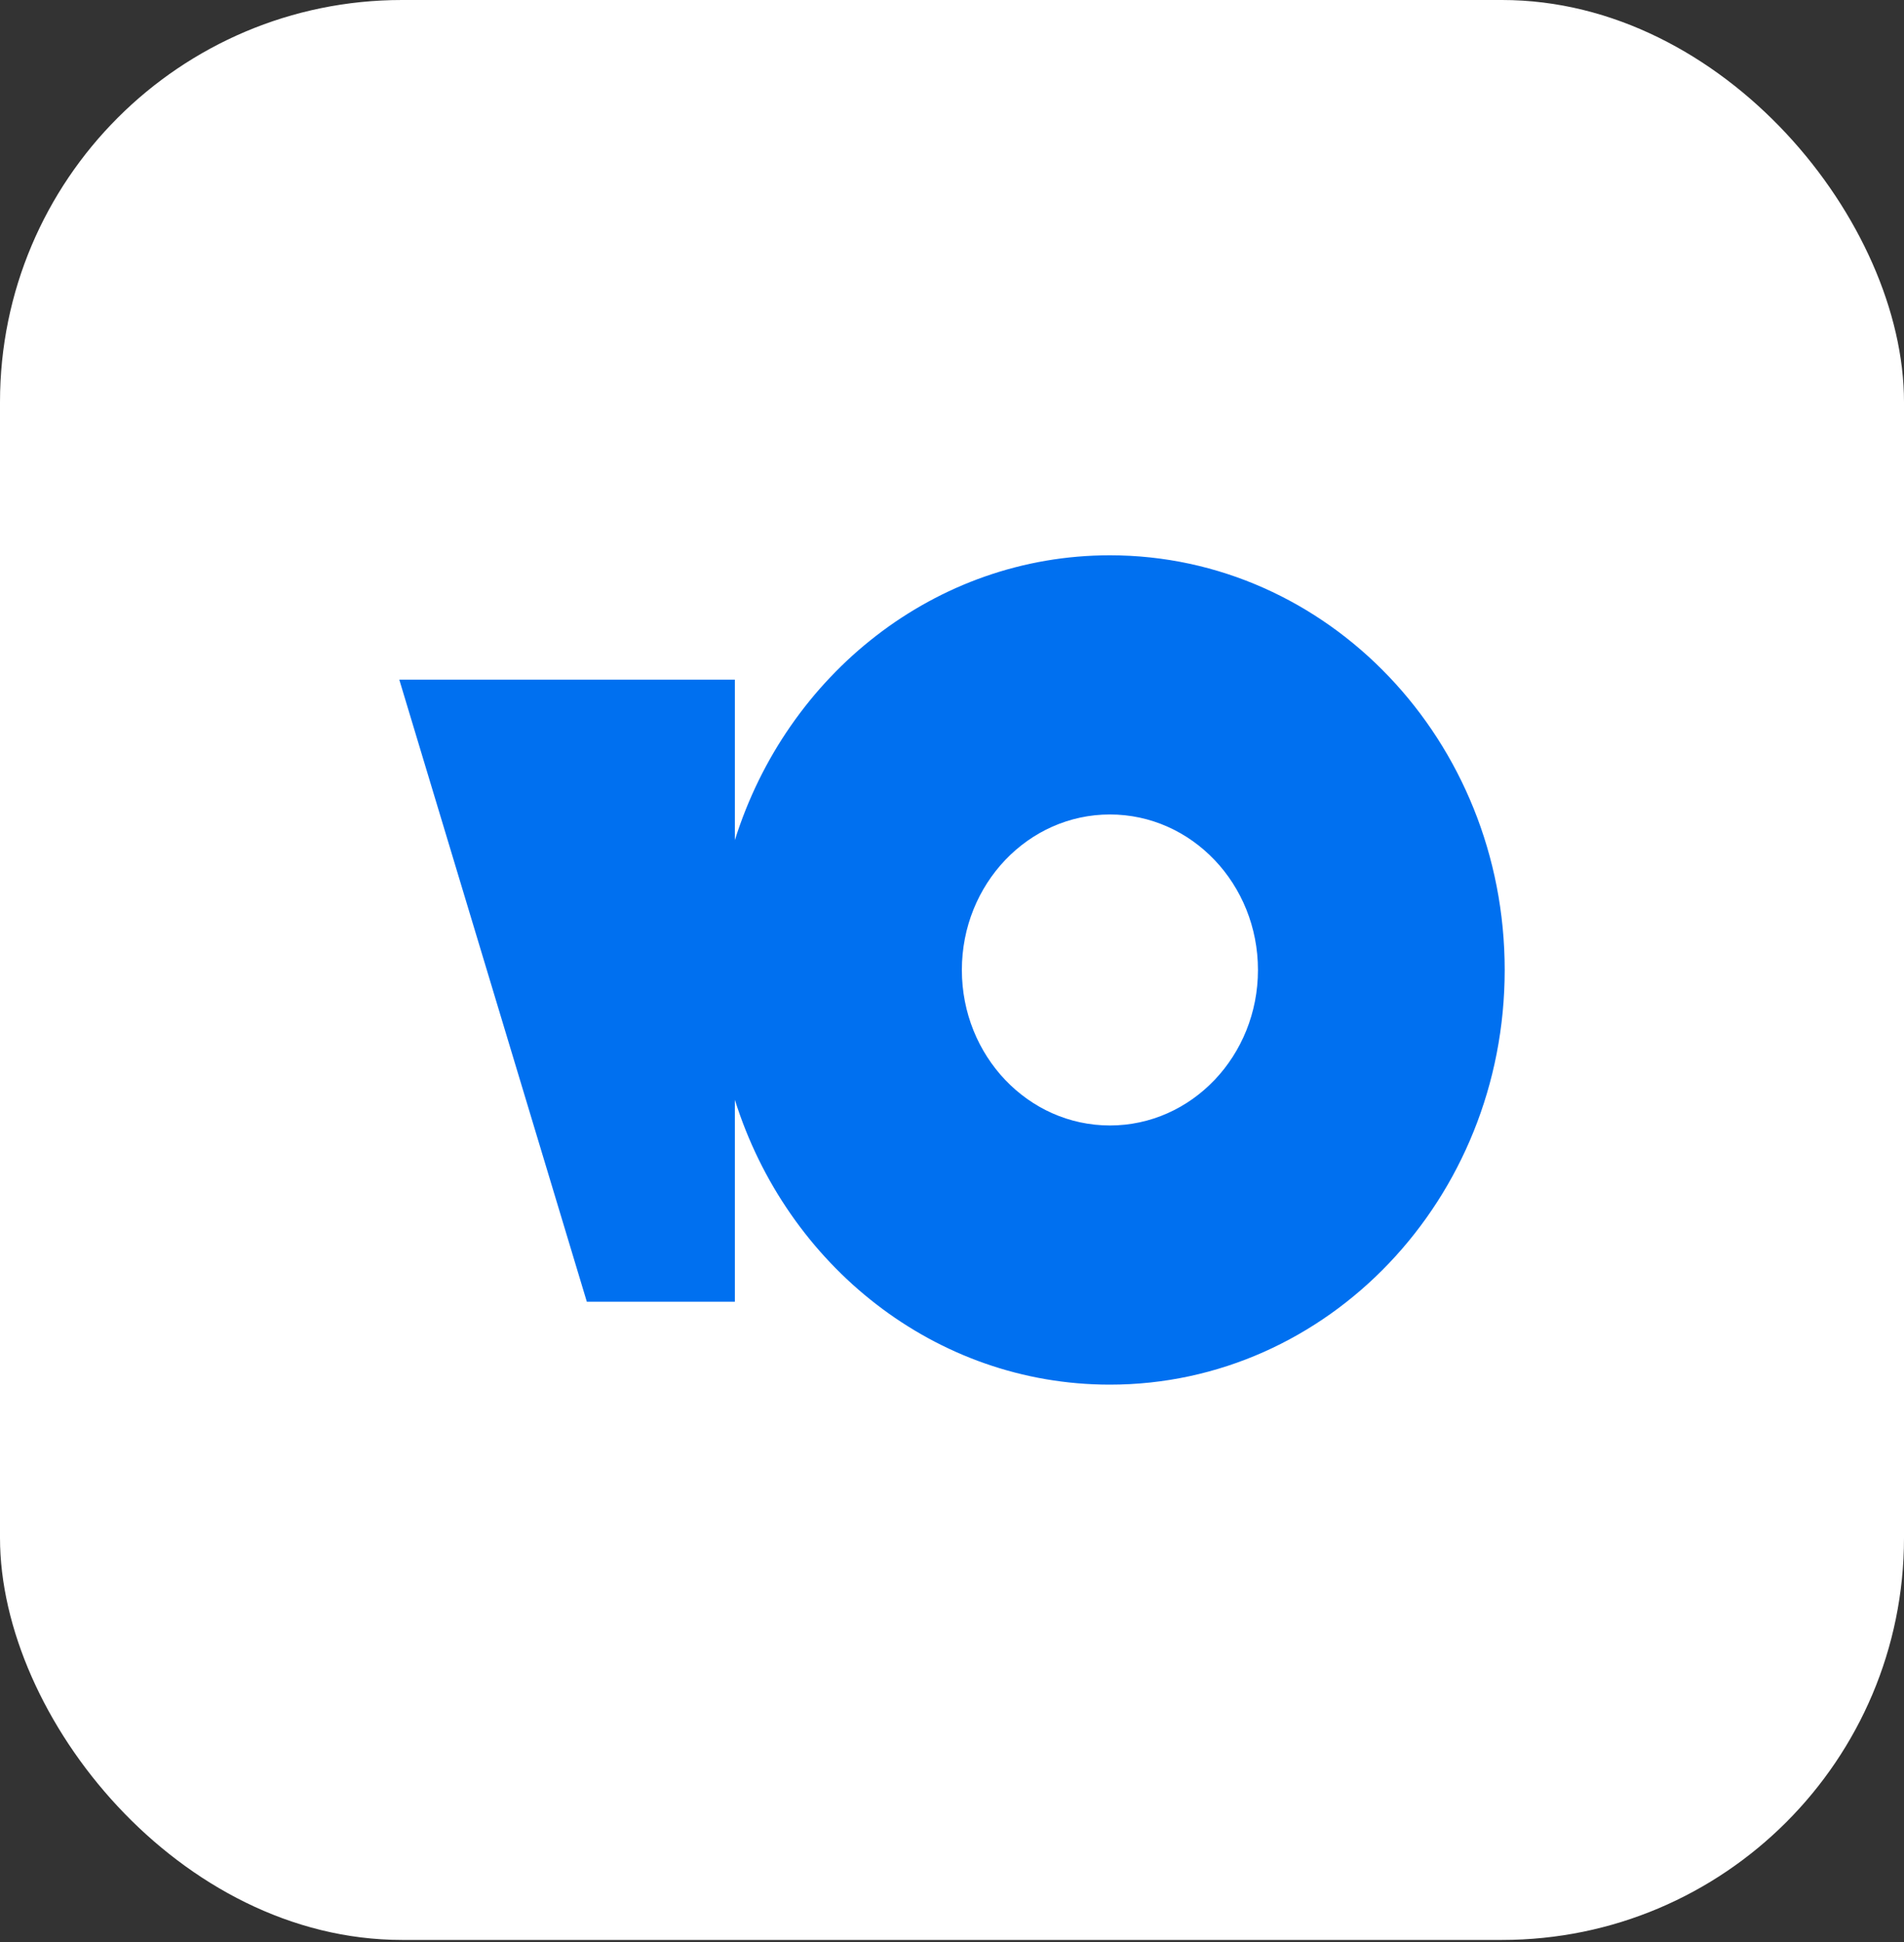
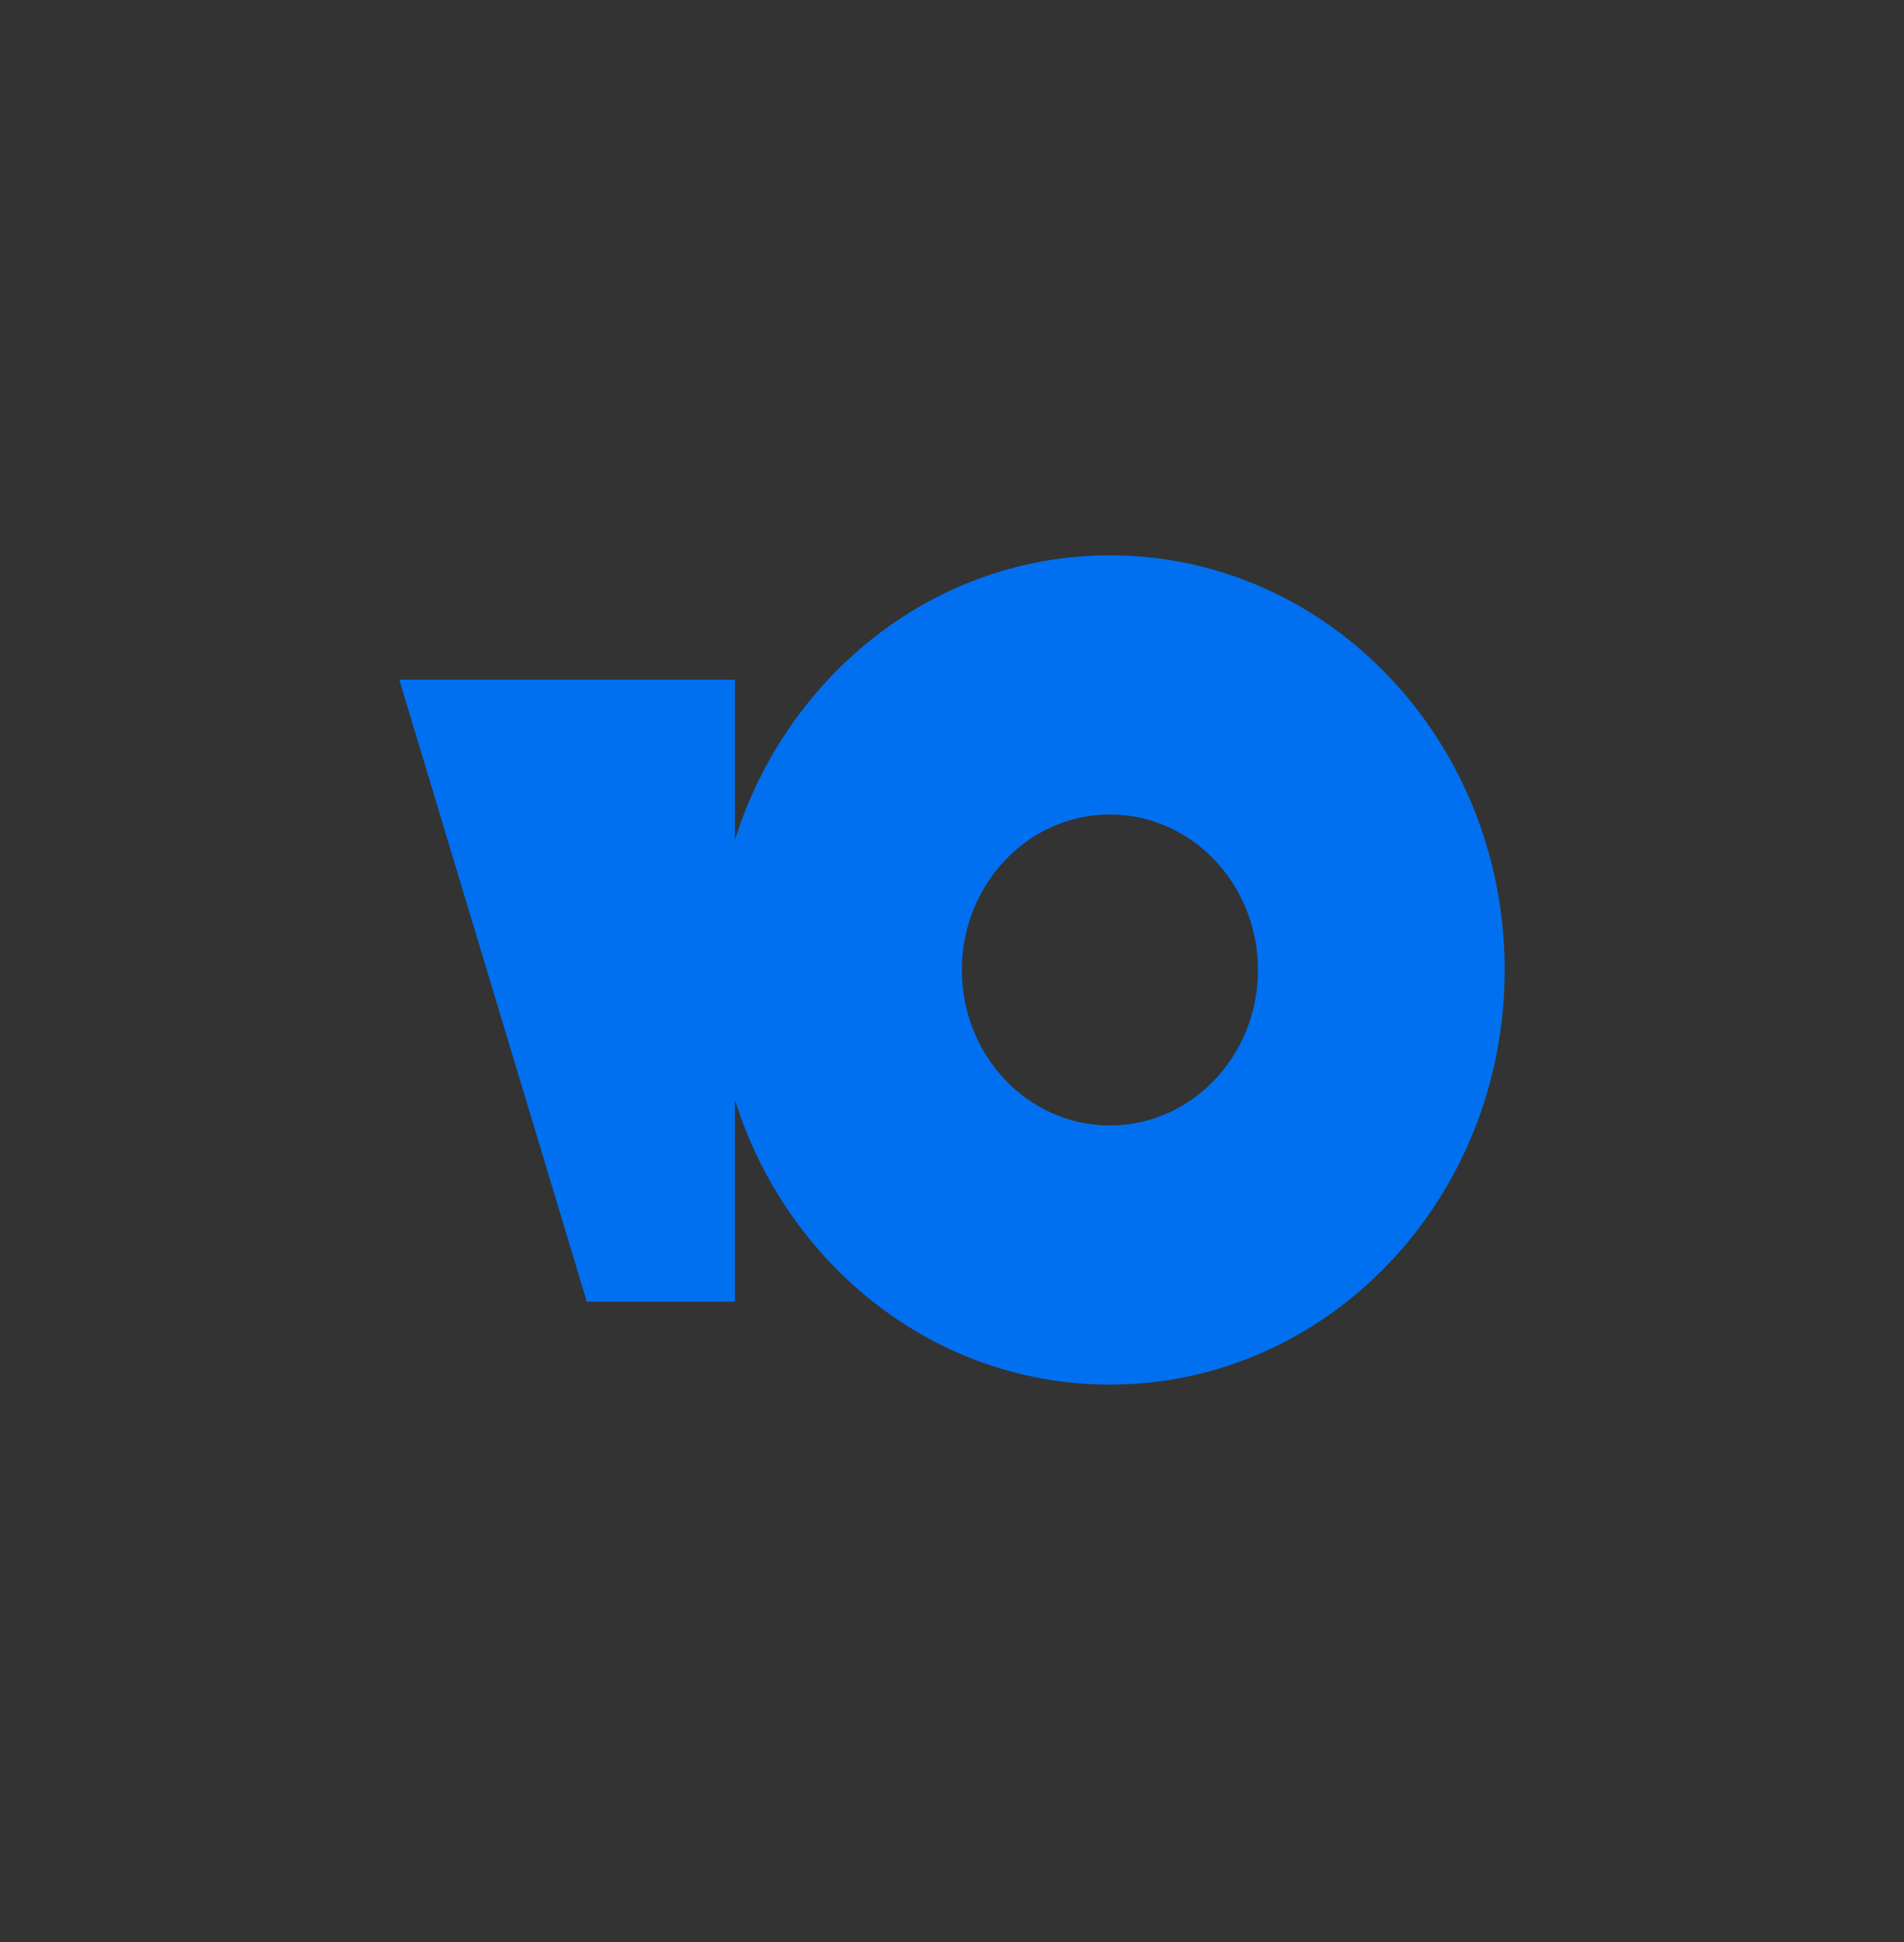
<svg xmlns="http://www.w3.org/2000/svg" width="152" height="155" viewBox="0 0 152 155" fill="none">
  <rect x="0" y="0" width="152" height="155" fill="#333333" stroke="none" />
-   <rect width="152" height="154.815" rx="32.089" fill="white" />
  <path fill-rule="evenodd" clip-rule="evenodd" d="M88.606 110.5C106.012 110.5 120.123 95.684 120.123 77.407C120.123 59.131 106.012 44.315 88.606 44.315C74.647 44.315 62.807 53.845 58.666 67.046V54.243H31.877L46.847 103.881H58.666V87.769C62.807 100.97 74.647 110.5 88.606 110.5ZM88.606 89.817C95.134 89.817 100.425 84.261 100.425 77.407C100.425 70.554 95.134 64.998 88.606 64.998C82.079 64.998 76.788 70.554 76.788 77.407C76.788 84.261 82.079 89.817 88.606 89.817Z" fill="#0070F0" />
</svg>